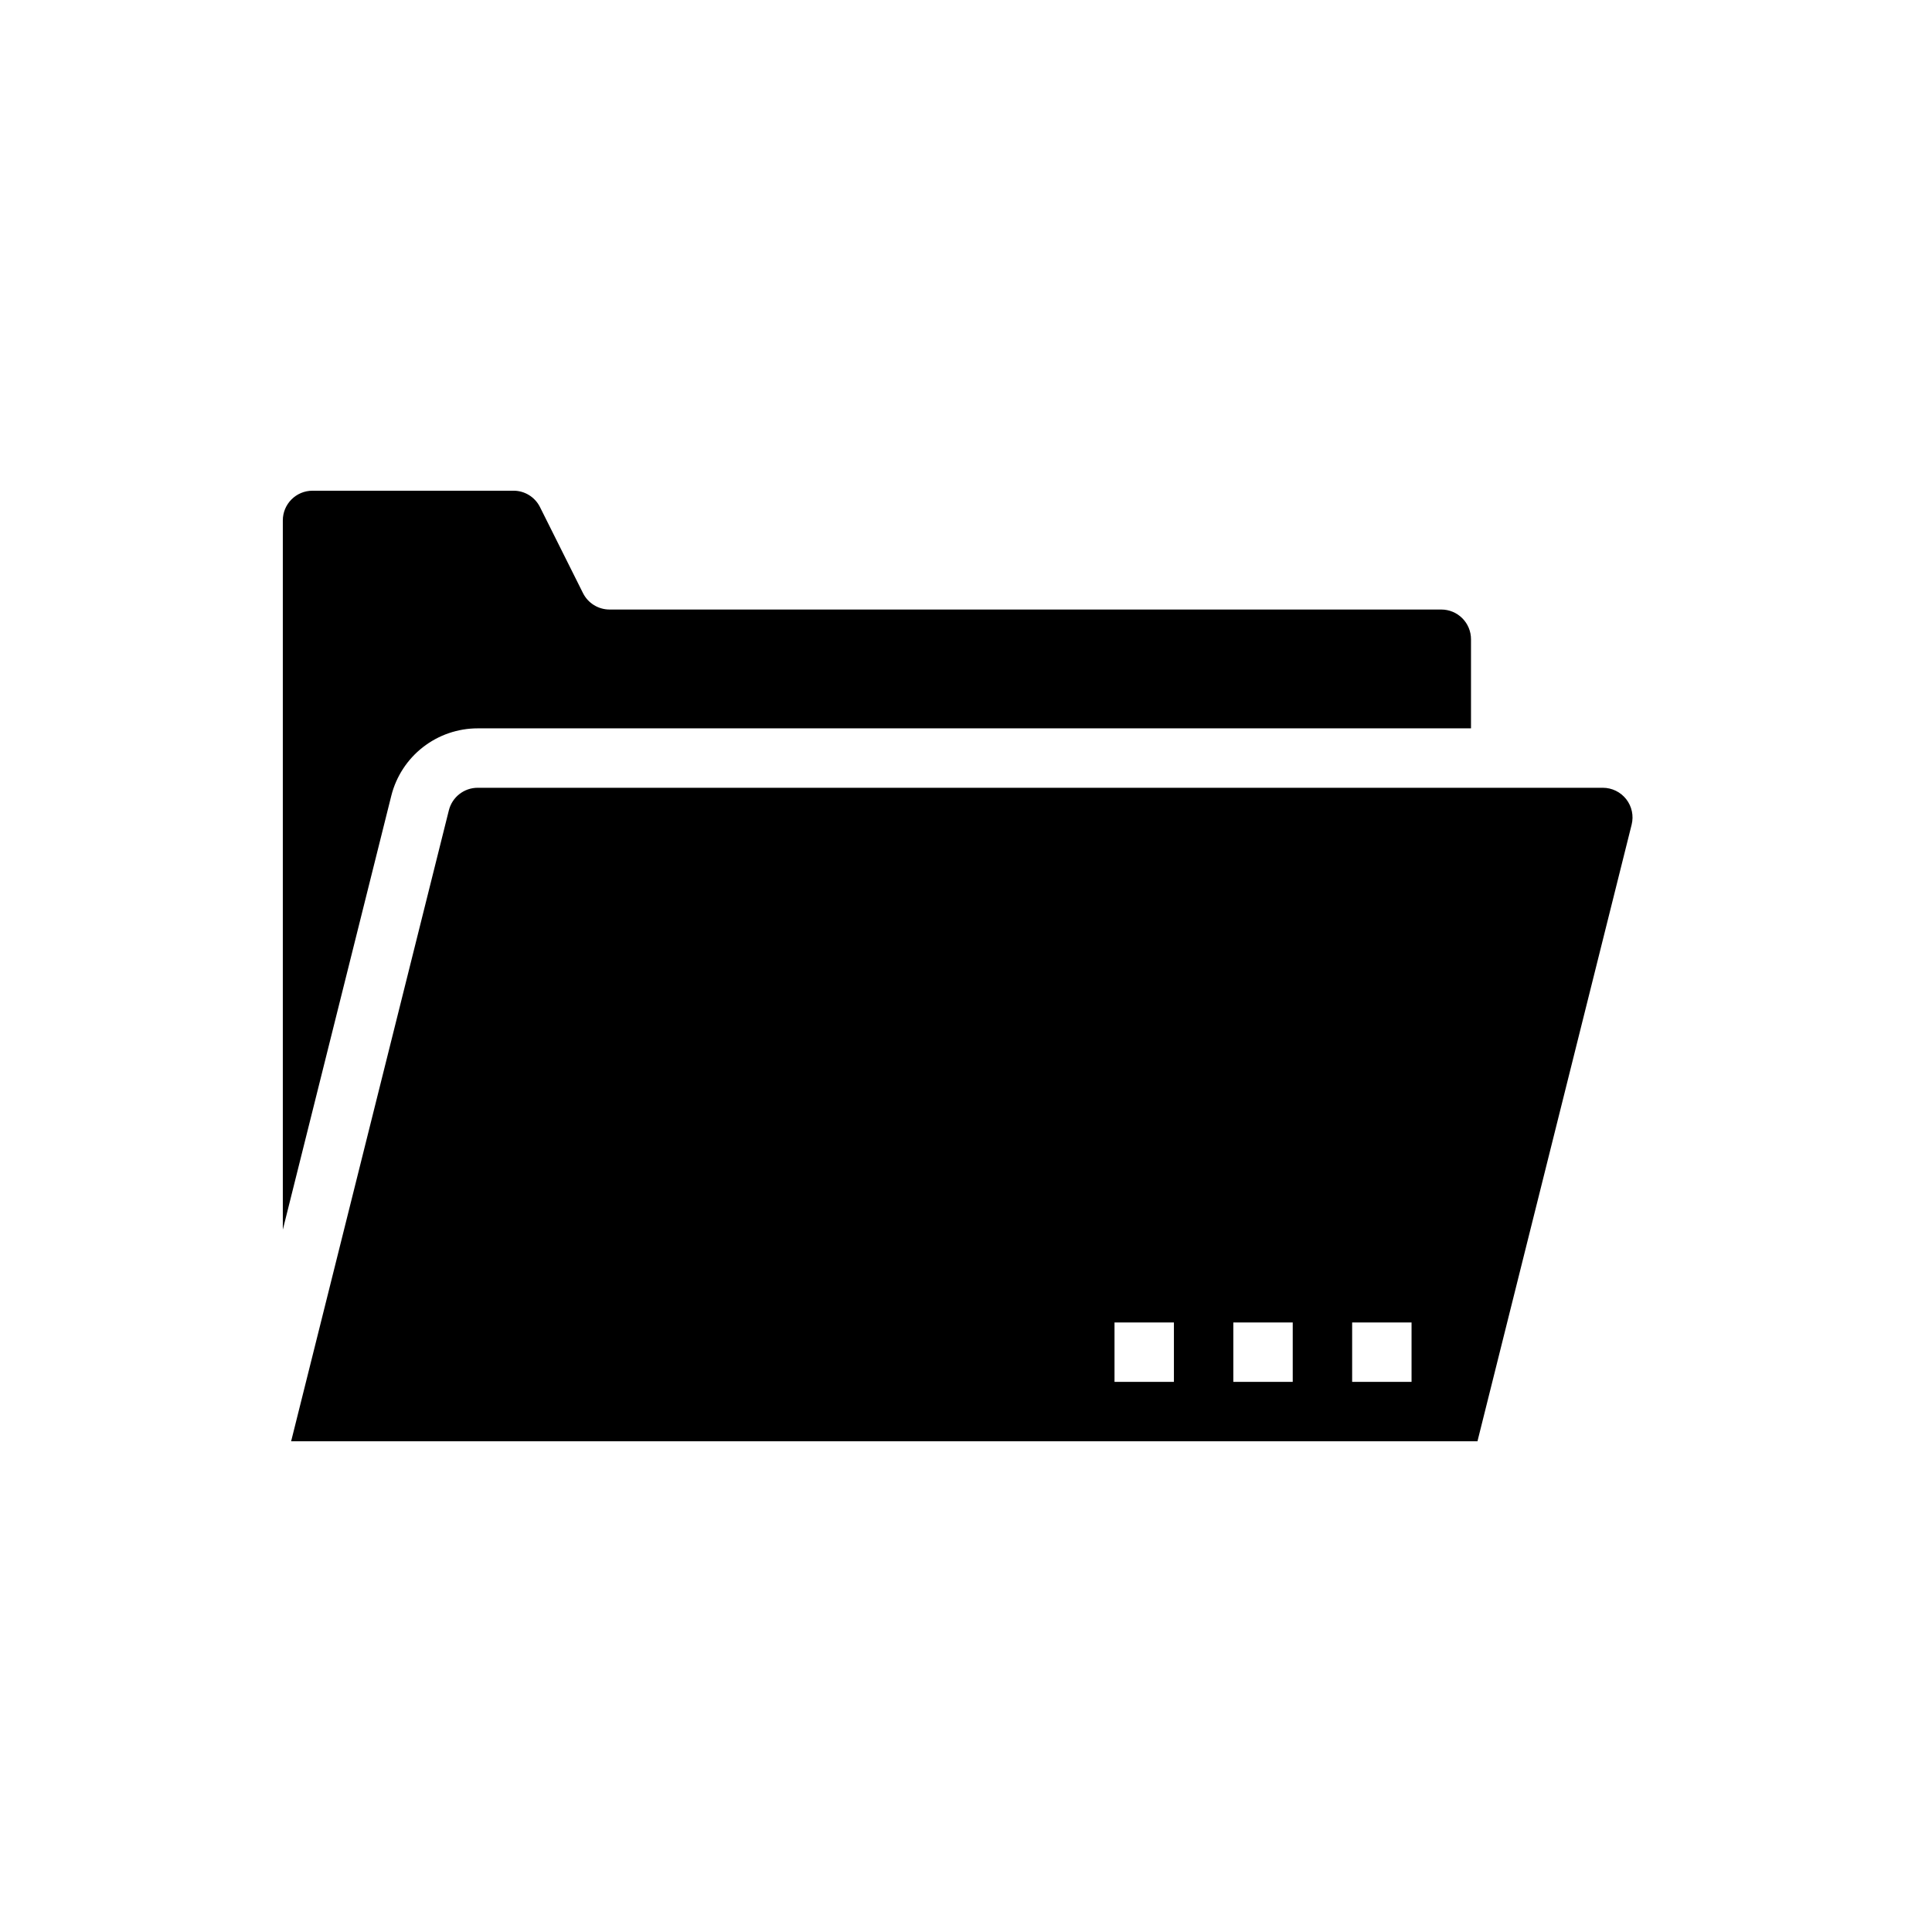
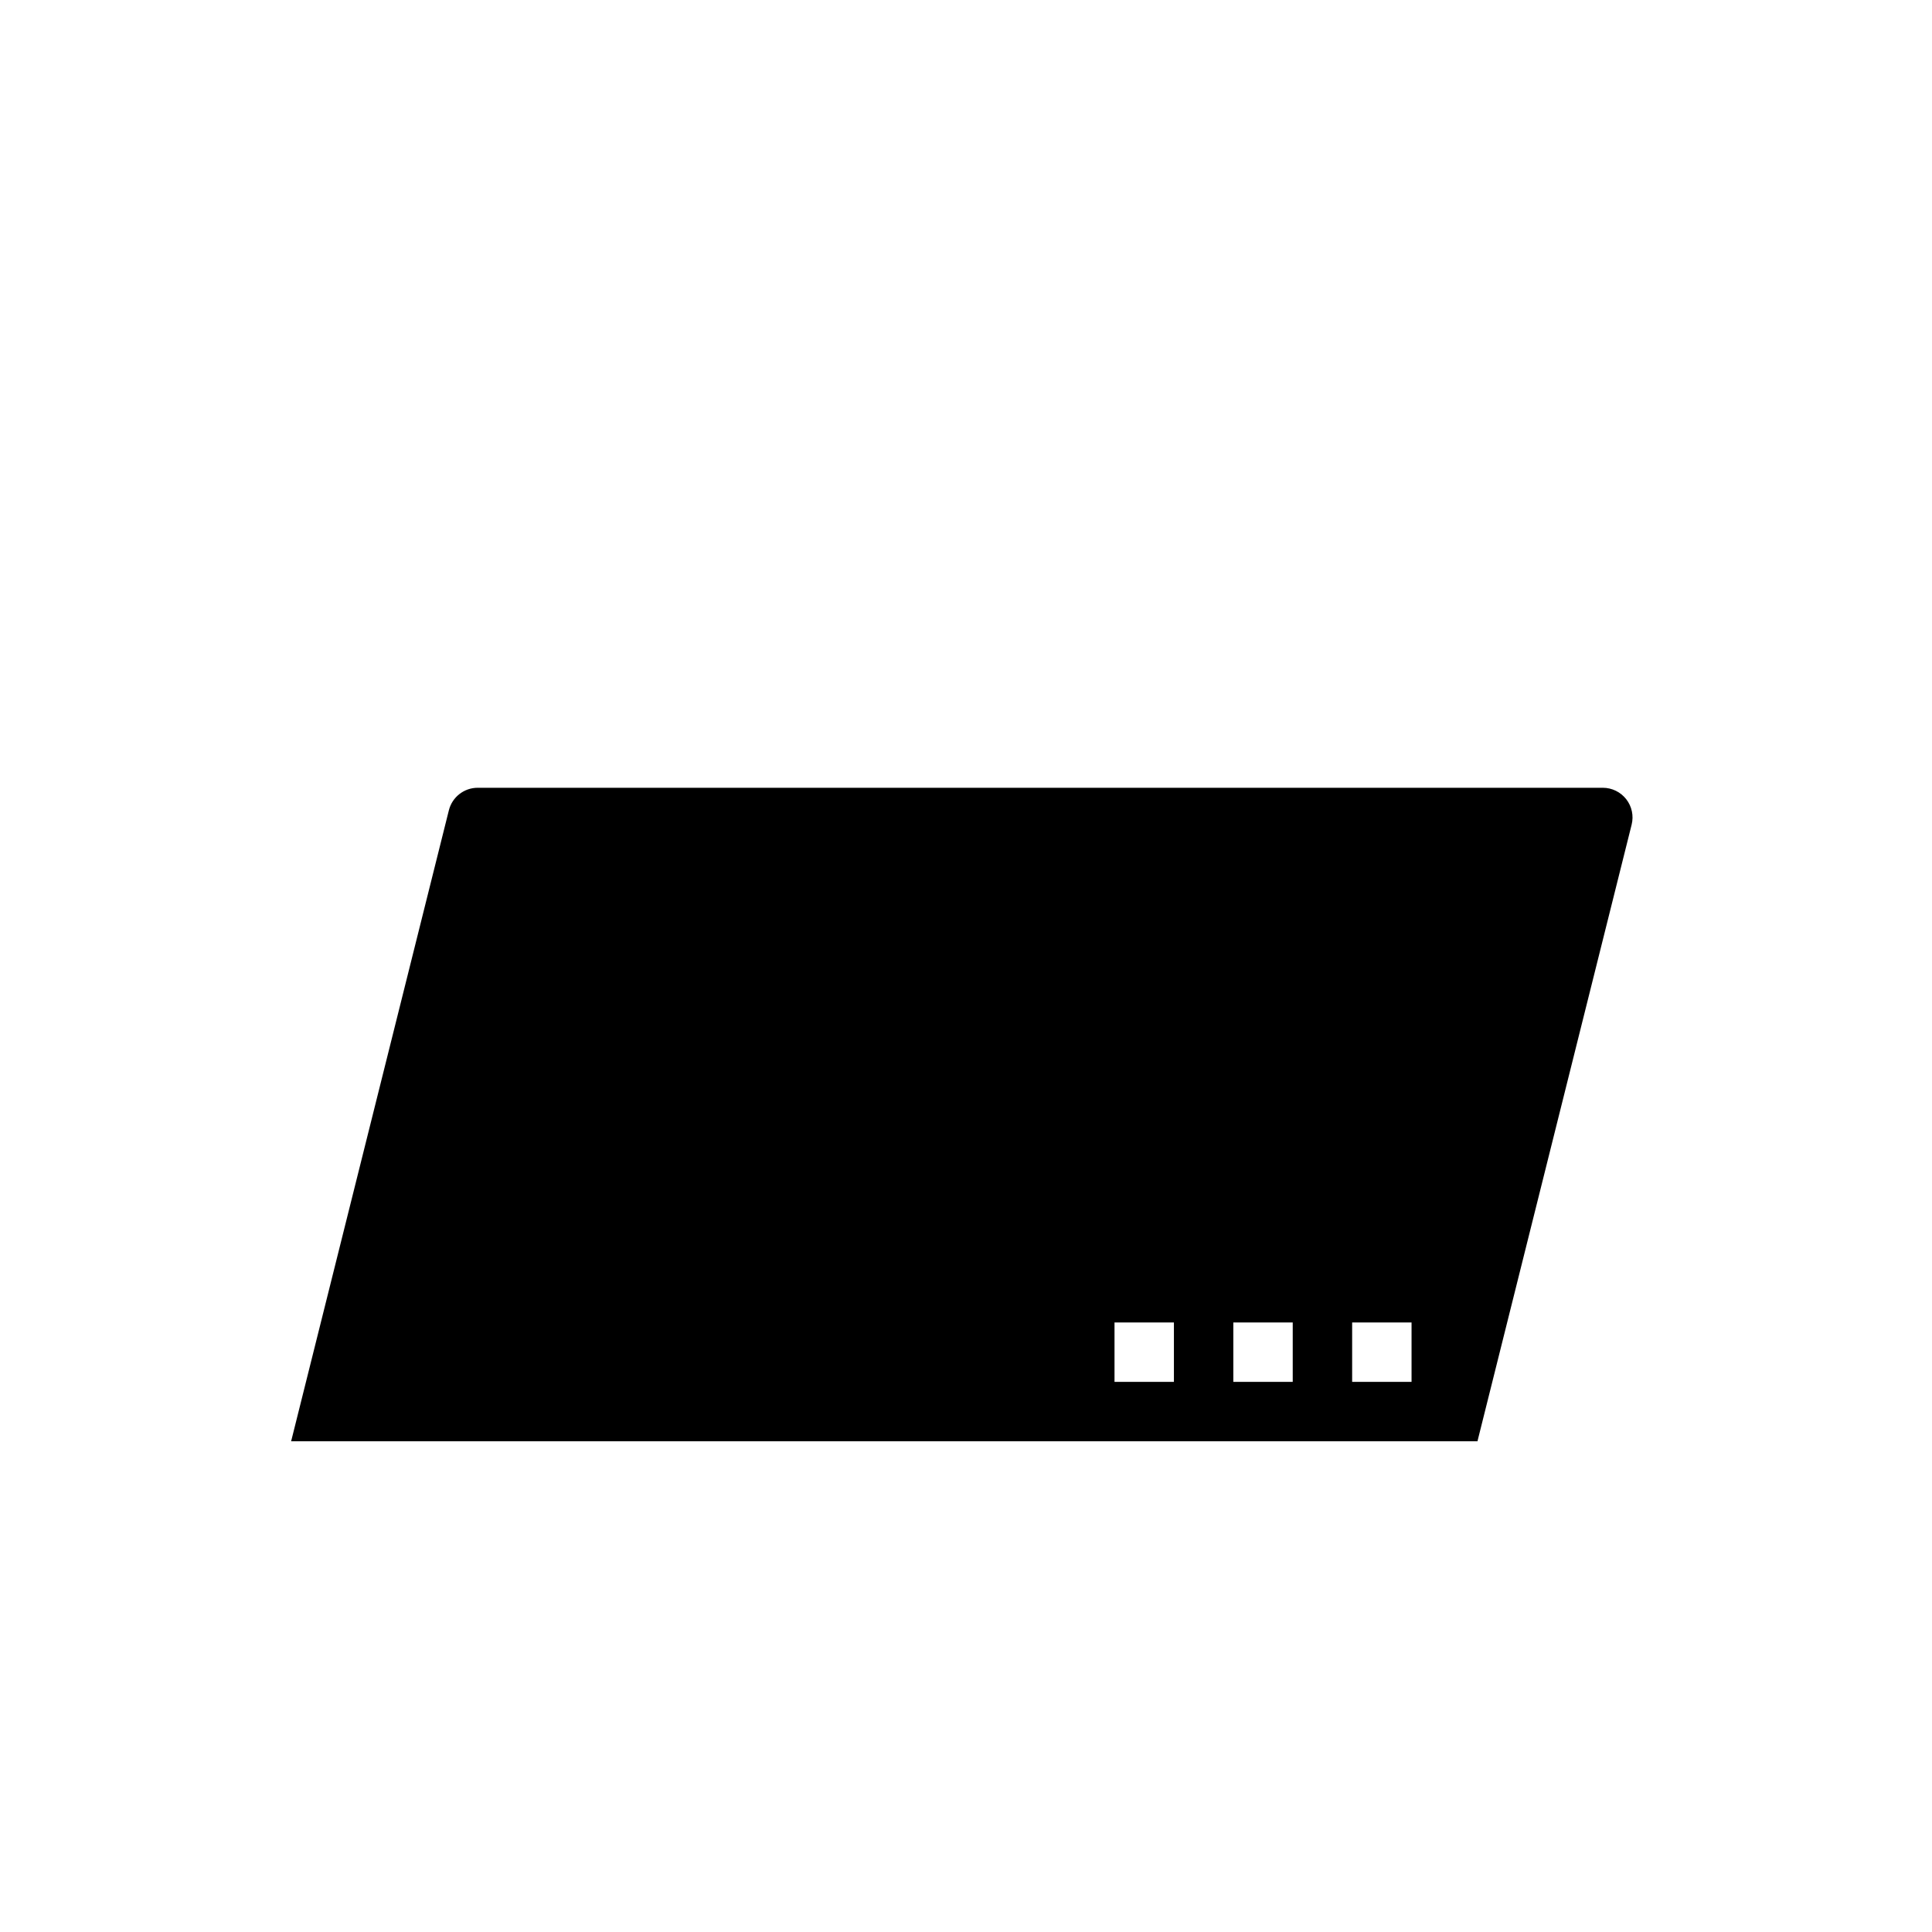
<svg xmlns="http://www.w3.org/2000/svg" fill="#000000" width="800px" height="800px" version="1.1" viewBox="144 144 512 512">
  <g>
    <path d="m574.97 355.8c-1.492-1.914-3.781-3.031-6.211-3.031h-298.16c-3.617 0-6.769 2.461-7.644 5.969l-41.801 167.21h314.39l40.855-163.4c0.59-2.352 0.059-4.844-1.434-6.754zm-119.87 154.41h-15.742v-15.746h15.742zm31.488 0h-15.742v-15.746h15.742zm31.488 0h-15.742v-15.746h15.742z" />
-     <path d="m270.6 337.02h263.23v-23.617c0-2.086-0.832-4.09-2.309-5.566-1.477-1.477-3.477-2.305-5.566-2.305h-220.41c-2.984 0-5.711-1.684-7.047-4.356l-11.391-22.781c-1.324-2.672-4.055-4.363-7.039-4.352h-53.246c-4.348 0-7.871 3.523-7.871 7.871v187.96l28.742-114.97c1.277-5.109 4.227-9.645 8.379-12.887 4.152-3.238 9.27-5 14.535-4.996z" />
  </g>
</svg>